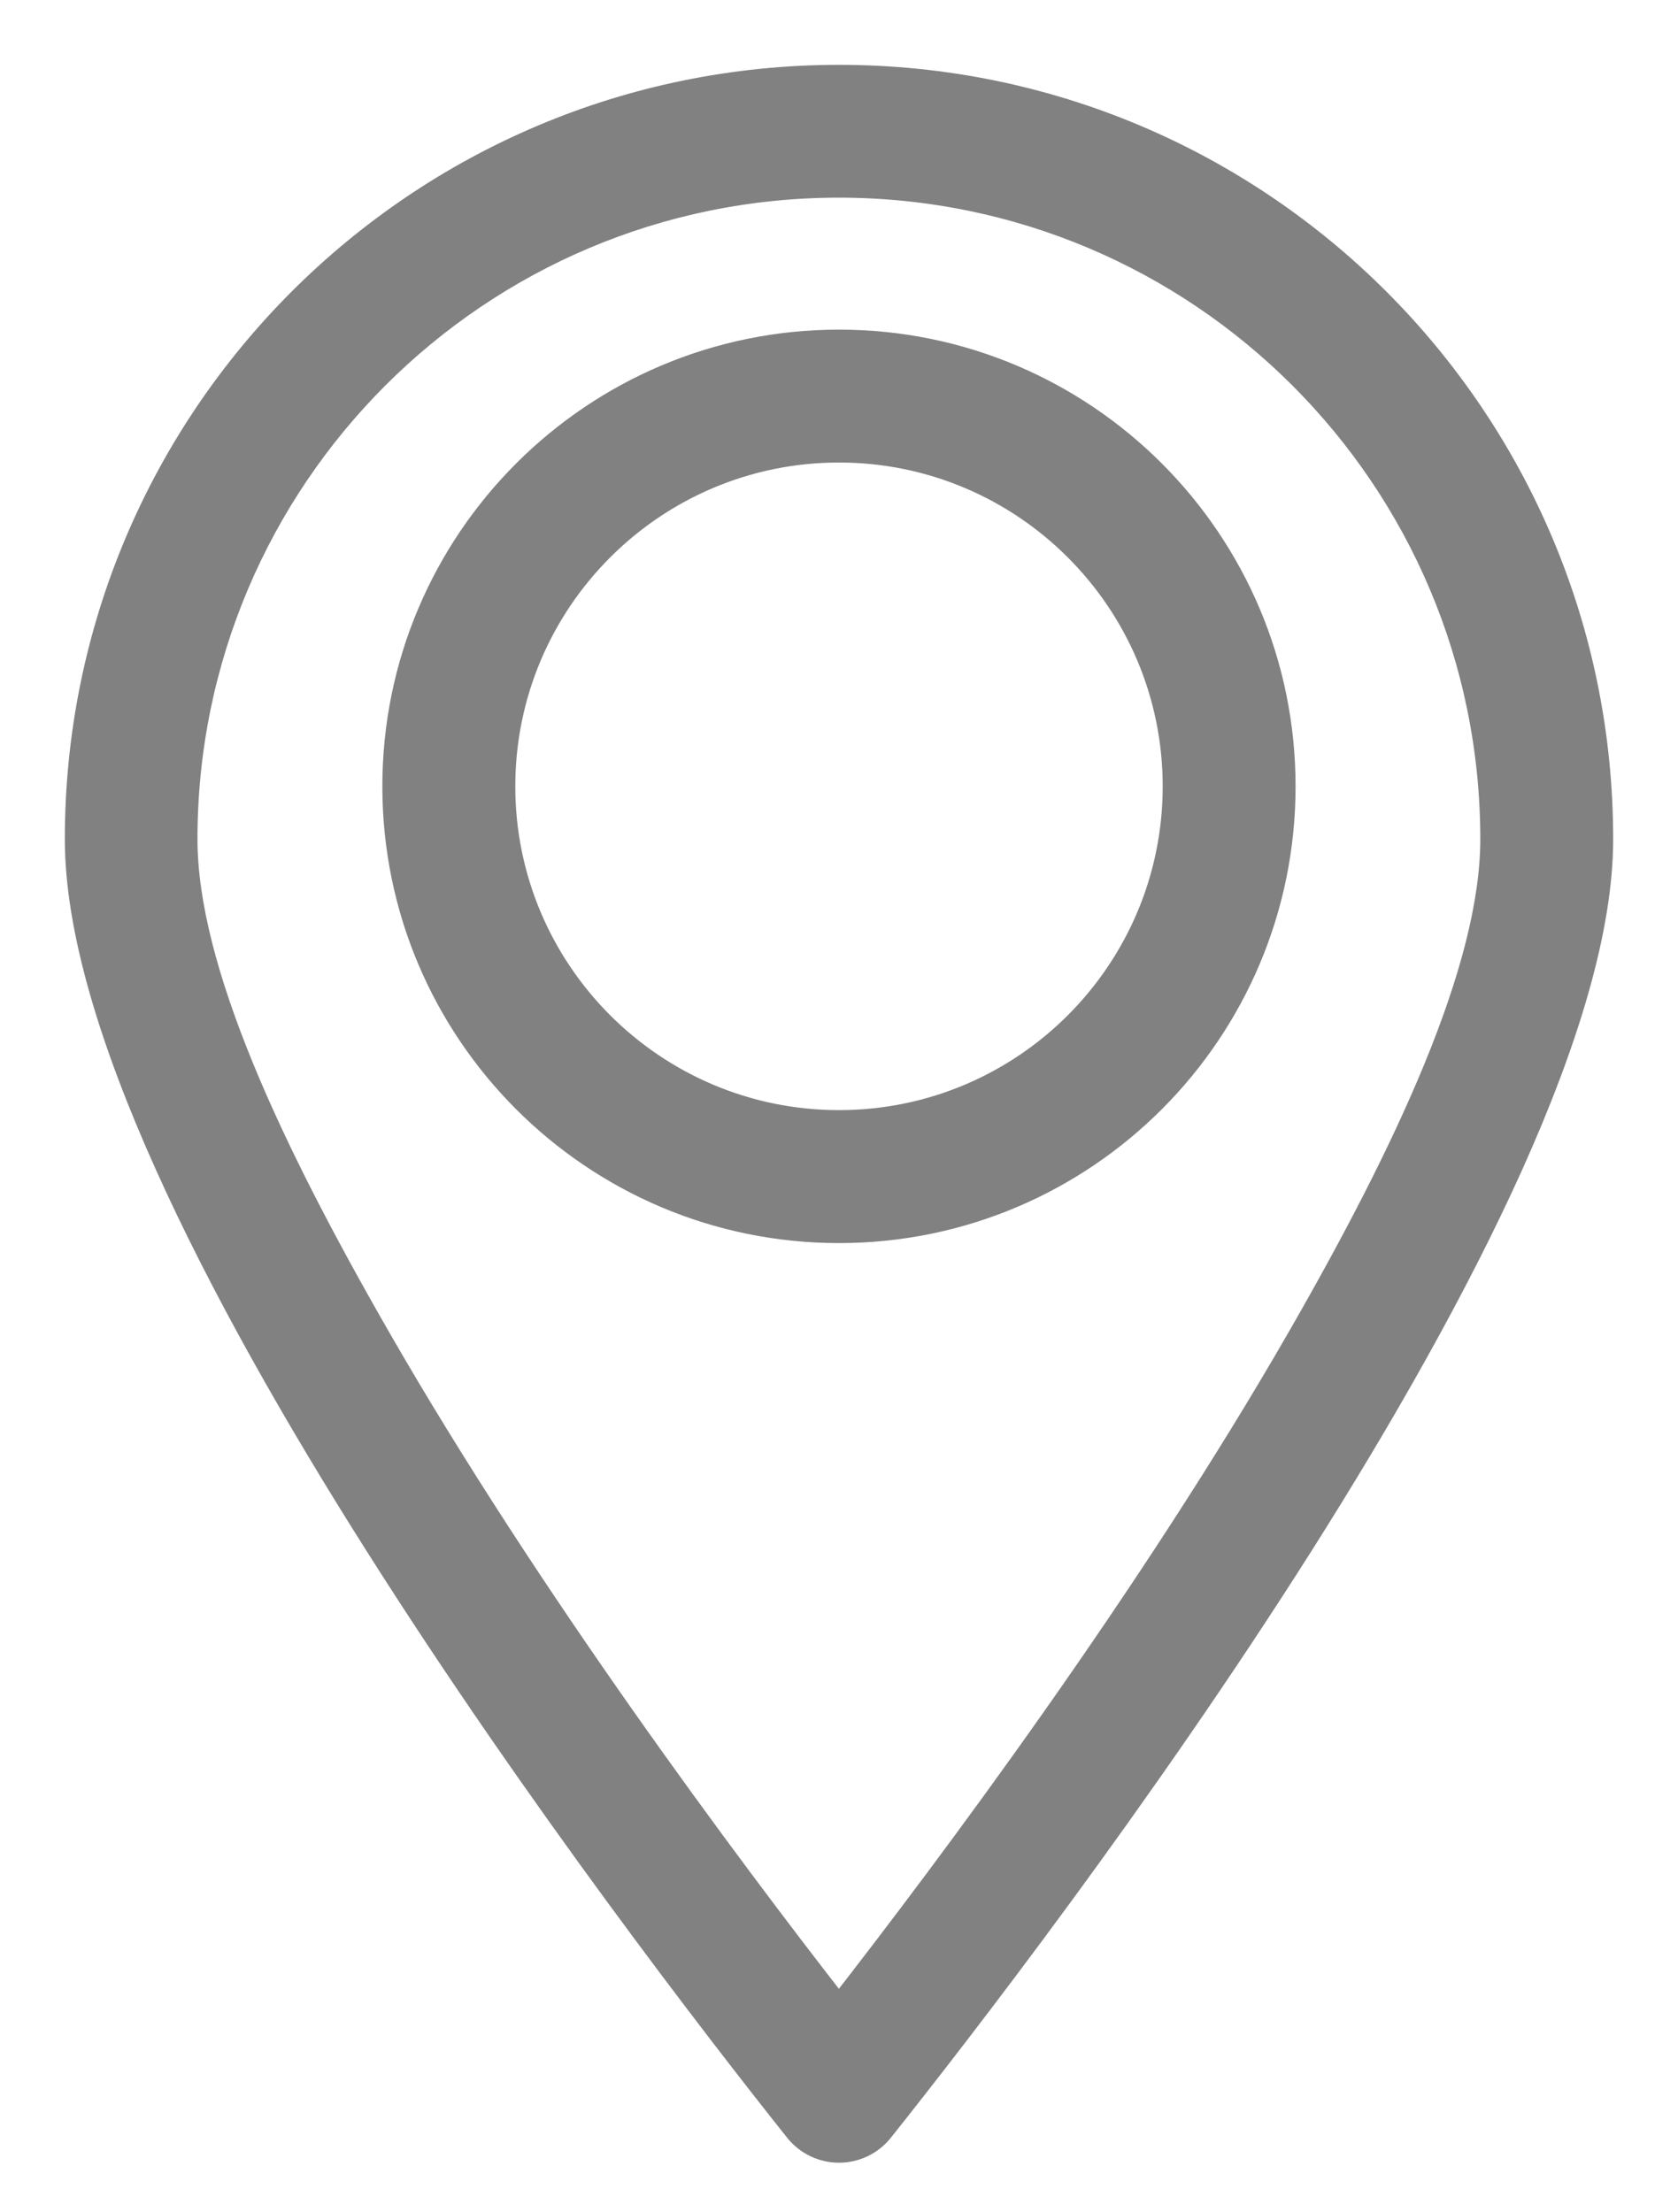
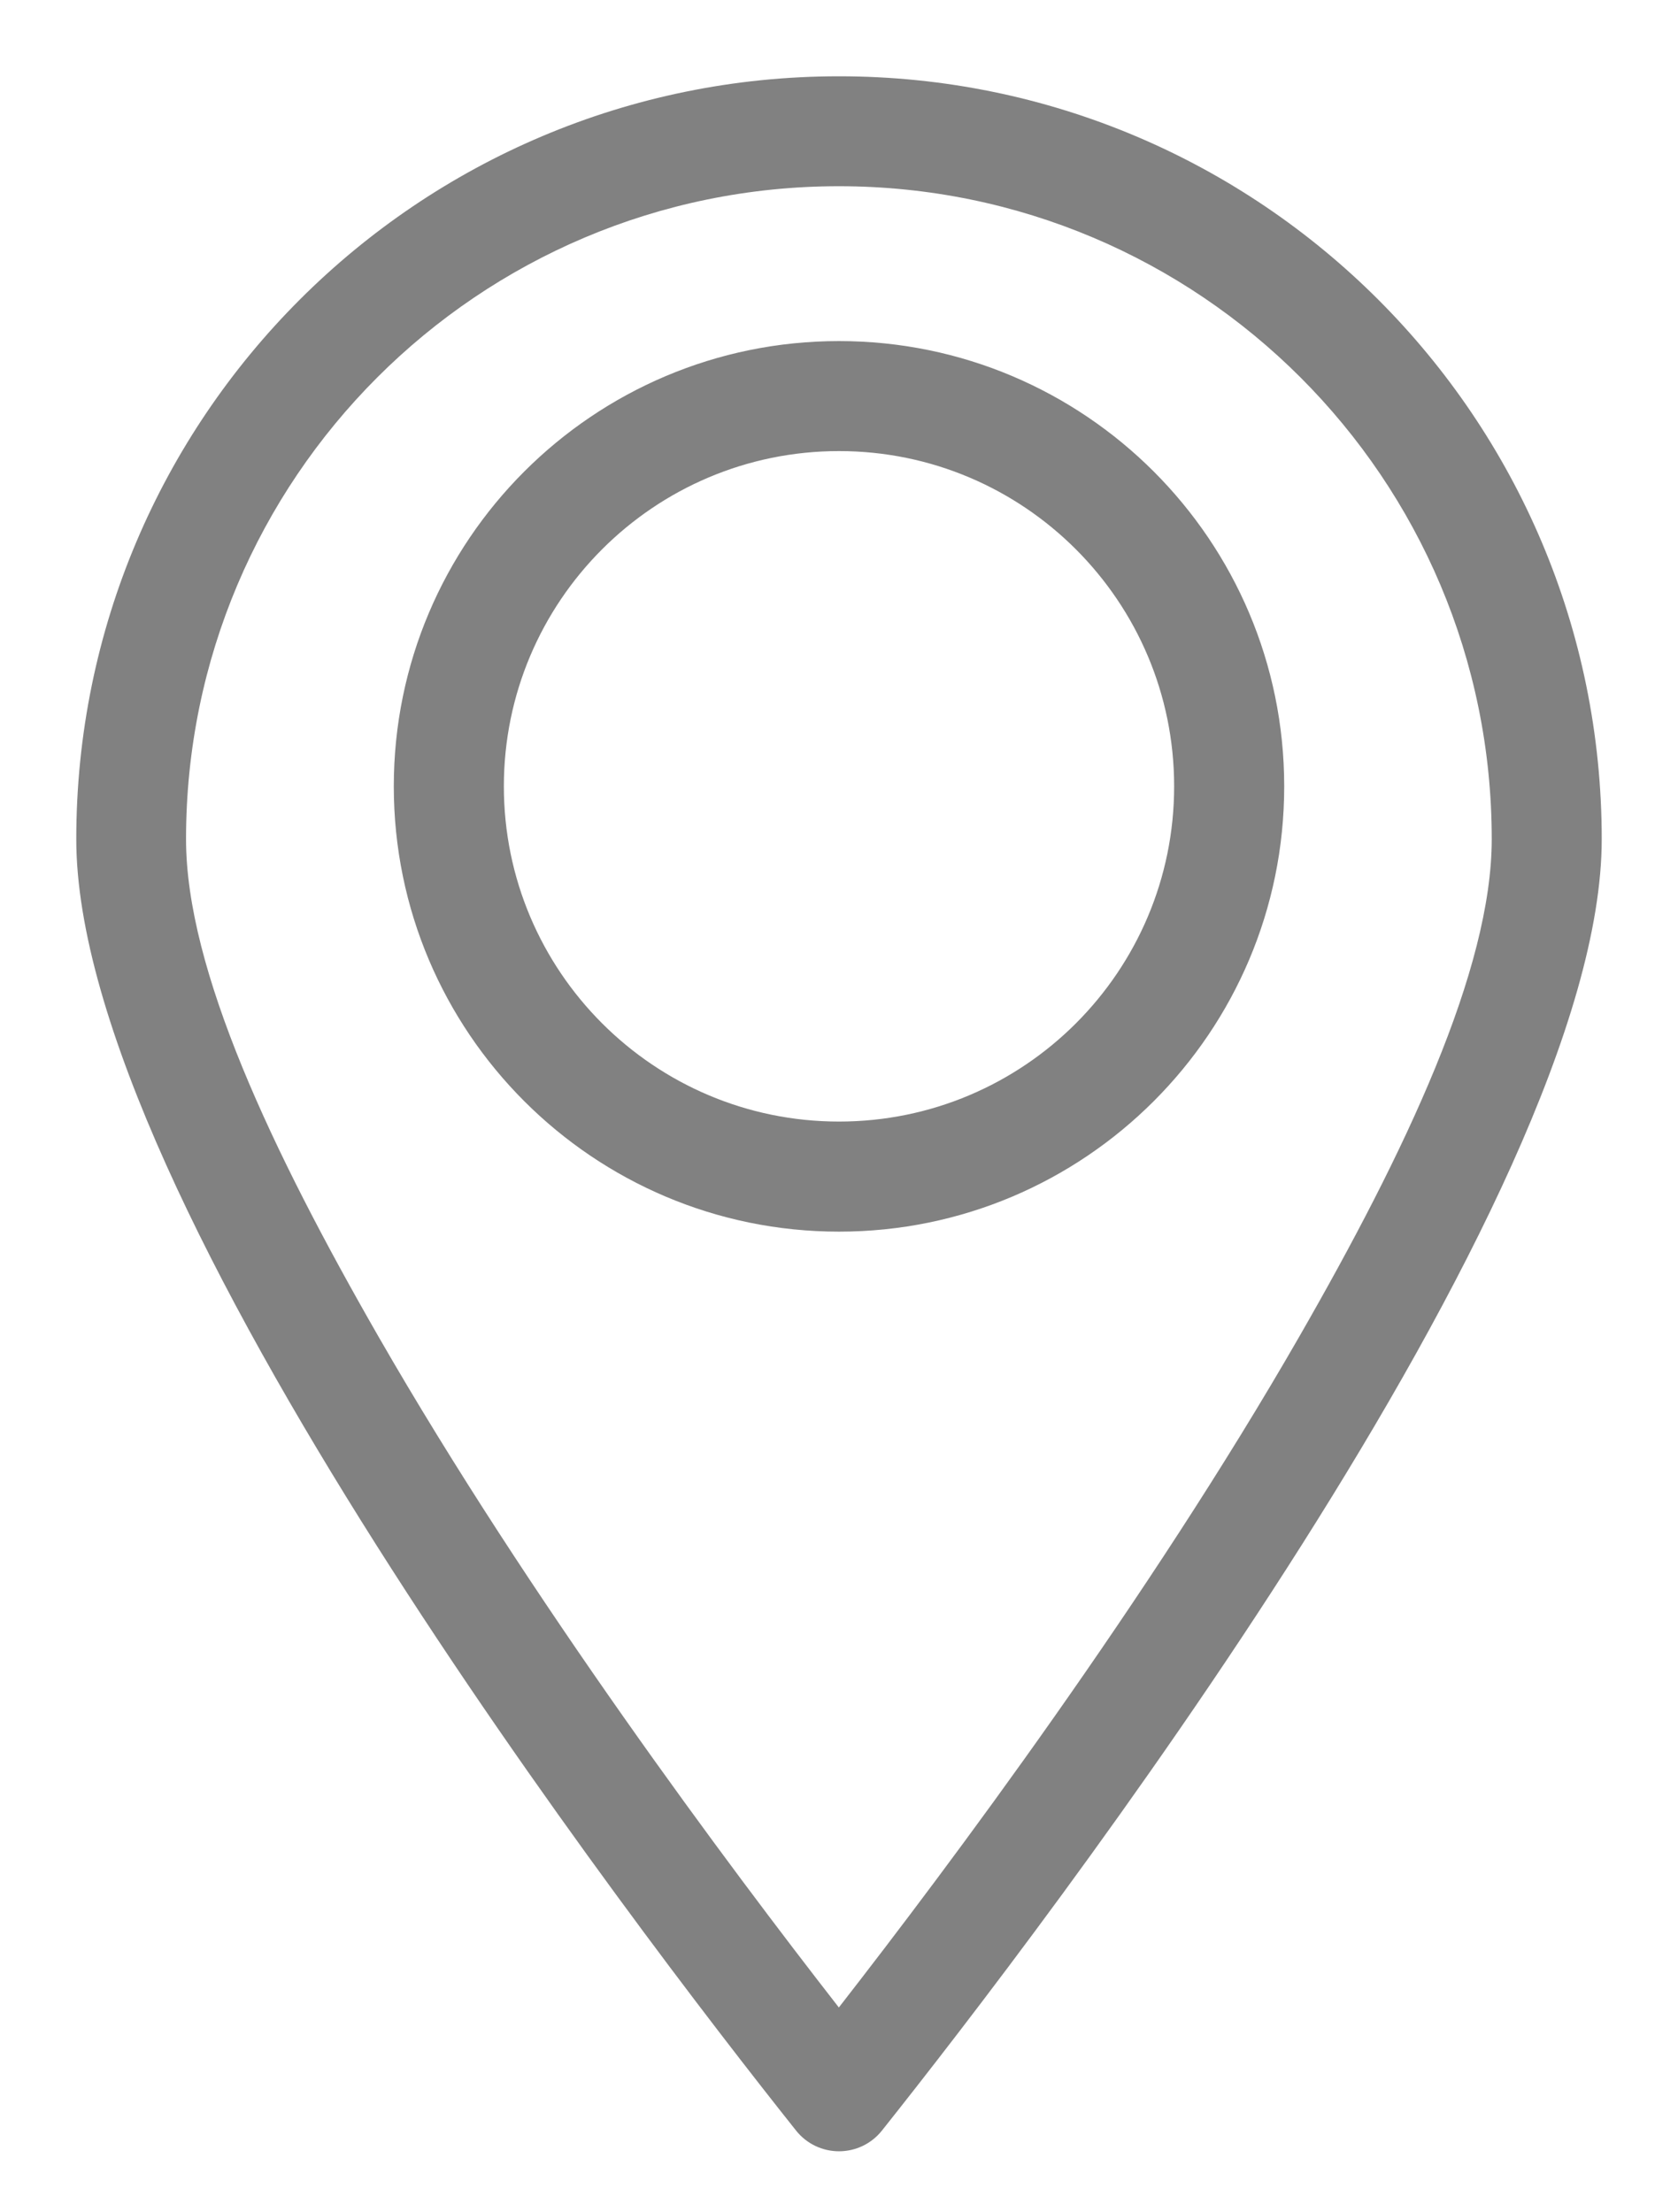
<svg xmlns="http://www.w3.org/2000/svg" width="22" height="29" viewBox="0 0 22 29" fill="none">
  <path fill-rule="evenodd" clip-rule="evenodd" d="M11.561 27.931C13.669 25.281 21 15.729 21 11C21 5.478 16.524 1 11 1C5.478 1 1 5.477 1 11C1 15.729 8.331 25.281 10.439 27.931C10.576 28.102 10.782 28.2 11 28.2C11.218 28.2 11.424 28.102 11.561 27.931ZM17.034 17.522C15.055 20.966 12.456 24.443 10.998 26.315C9.544 24.449 6.943 20.967 4.963 17.522C3.568 15.093 2.439 12.711 2.439 11C2.439 6.273 6.271 2.441 10.998 2.441C15.726 2.441 19.558 6.273 19.558 11C19.558 12.711 18.429 15.095 17.034 17.522ZM16.837 10.308C16.837 7.086 14.222 4.471 11 4.471C7.778 4.471 5.163 7.086 5.163 10.308C5.163 13.53 7.778 16.145 11 16.145C14.222 16.145 16.837 13.53 16.837 10.308ZM6.606 10.308C6.606 7.883 8.574 5.913 11 5.913C13.424 5.913 15.394 7.882 15.394 10.308C15.394 12.732 13.426 14.702 11 14.702C8.576 14.702 6.606 12.733 6.606 10.308Z" fill="#818181" />
-   <path d="M11.561 27.931L11.678 28.025L11.678 28.025L11.561 27.931ZM10.439 27.931L10.322 28.025L10.322 28.025L10.439 27.931ZM10.998 26.315L10.88 26.407L10.998 26.559L11.117 26.407L10.998 26.315ZM17.034 17.522L17.164 17.596L17.164 17.596L17.034 17.522ZM4.963 17.522L4.832 17.596L4.833 17.596L4.963 17.522ZM20.85 11C20.85 12.15 20.403 13.61 19.685 15.207C18.969 16.799 17.991 18.513 16.945 20.165C14.852 23.469 12.496 26.514 11.444 27.838L11.678 28.025C12.734 26.698 15.098 23.642 17.198 20.326C18.248 18.667 19.234 16.94 19.959 15.33C20.681 13.723 21.15 12.215 21.15 11H20.85ZM11 1.15C16.441 1.15 20.85 5.561 20.85 11H21.15C21.15 5.395 16.607 0.85 11 0.85V1.15ZM1.15 11C1.15 5.559 5.561 1.15 11 1.15V0.85C5.395 0.85 0.85 5.394 0.85 11H1.15ZM10.556 27.838C9.503 26.514 7.148 23.468 5.056 20.165C4.009 18.513 3.031 16.799 2.315 15.206C1.597 13.61 1.15 12.15 1.15 11H0.85C0.85 12.215 1.319 13.722 2.042 15.329C2.766 16.94 3.752 18.667 4.802 20.325C6.902 23.642 9.266 26.698 10.322 28.025L10.556 27.838ZM11 28.05C10.827 28.05 10.664 27.972 10.556 27.837L10.322 28.025C10.488 28.231 10.737 28.35 11 28.35V28.05ZM11.444 27.837C11.336 27.972 11.173 28.05 11 28.05V28.35C11.263 28.35 11.512 28.231 11.678 28.025L11.444 27.837ZM11.117 26.407C12.576 24.533 15.18 21.05 17.164 17.596L16.904 17.447C14.93 20.882 12.337 24.352 10.88 26.223L11.117 26.407ZM4.833 17.596C6.818 21.051 9.425 24.539 10.88 26.407L11.117 26.223C9.664 24.358 7.067 20.883 5.093 17.447L4.833 17.596ZM2.289 11C2.289 11.884 2.58 12.929 3.039 14.049C3.499 15.17 4.134 16.38 4.832 17.596L5.093 17.447C4.397 16.235 3.769 15.039 3.316 13.935C2.862 12.828 2.589 11.826 2.589 11H2.289ZM10.998 2.291C6.188 2.291 2.289 6.19 2.289 11H2.589C2.589 6.355 6.354 2.591 10.998 2.591V2.291ZM19.708 11C19.708 6.19 15.809 2.291 10.998 2.291V2.591C15.643 2.591 19.408 6.355 19.408 11H19.708ZM17.164 17.596C17.863 16.38 18.497 15.171 18.958 14.049C19.417 12.93 19.708 11.884 19.708 11H19.408C19.408 11.826 19.134 12.829 18.68 13.935C18.227 15.04 17.6 16.236 16.904 17.447L17.164 17.596ZM11 4.621C14.139 4.621 16.686 7.169 16.686 10.308H16.986C16.986 7.003 14.305 4.321 11 4.321V4.621ZM5.313 10.308C5.313 7.169 7.861 4.621 11 4.621V4.321C7.695 4.321 5.013 7.003 5.013 10.308H5.313ZM11 15.995C7.861 15.995 5.313 13.447 5.313 10.308H5.013C5.013 13.613 7.695 16.295 11 16.295V15.995ZM16.686 10.308C16.686 13.447 14.139 15.995 11 15.995V16.295C14.305 16.295 16.986 13.613 16.986 10.308H16.686ZM11 5.763C8.491 5.763 6.456 7.801 6.456 10.308H6.756C6.756 7.966 8.657 6.063 11 6.063V5.763ZM15.544 10.308C15.544 7.799 13.507 5.763 11 5.763V6.063C13.341 6.063 15.244 7.965 15.244 10.308H15.544ZM11 14.852C13.508 14.852 15.544 12.815 15.544 10.308H15.244C15.244 12.649 13.343 14.552 11 14.552V14.852ZM6.456 10.308C6.456 12.816 8.493 14.852 11 14.852V14.552C8.658 14.552 6.756 12.65 6.756 10.308H6.456Z" fill="#818181" />
</svg>